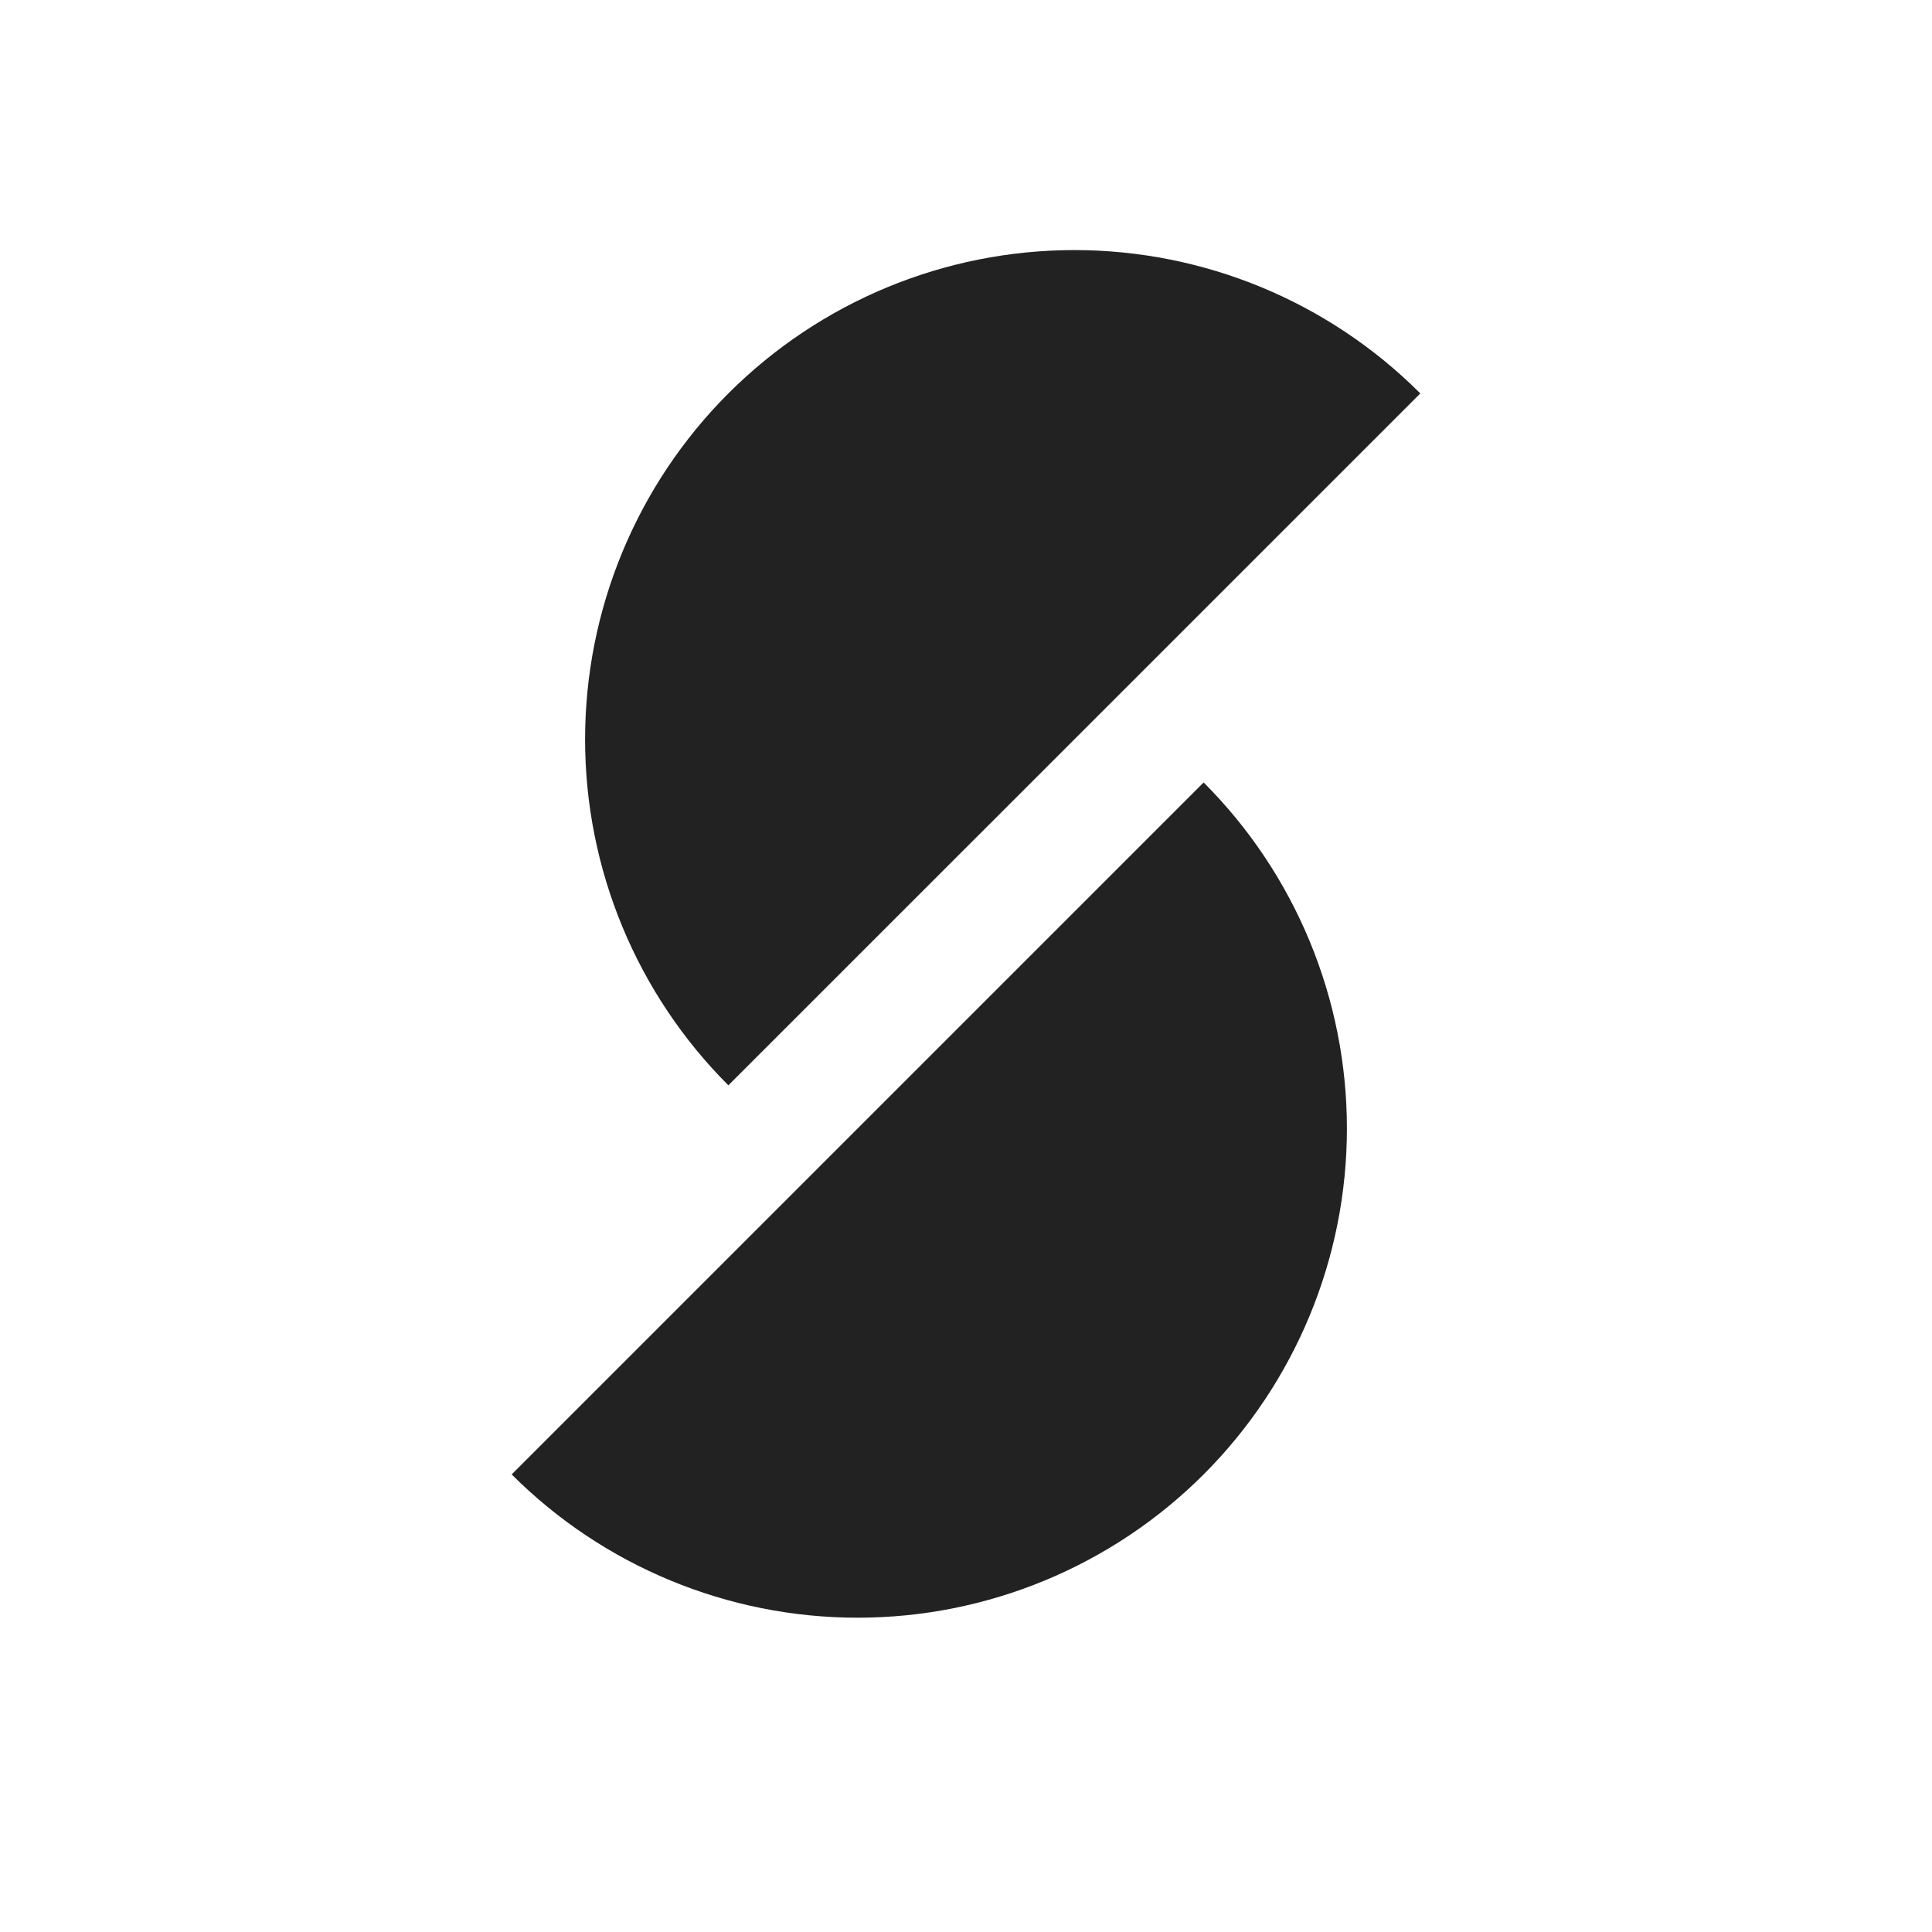
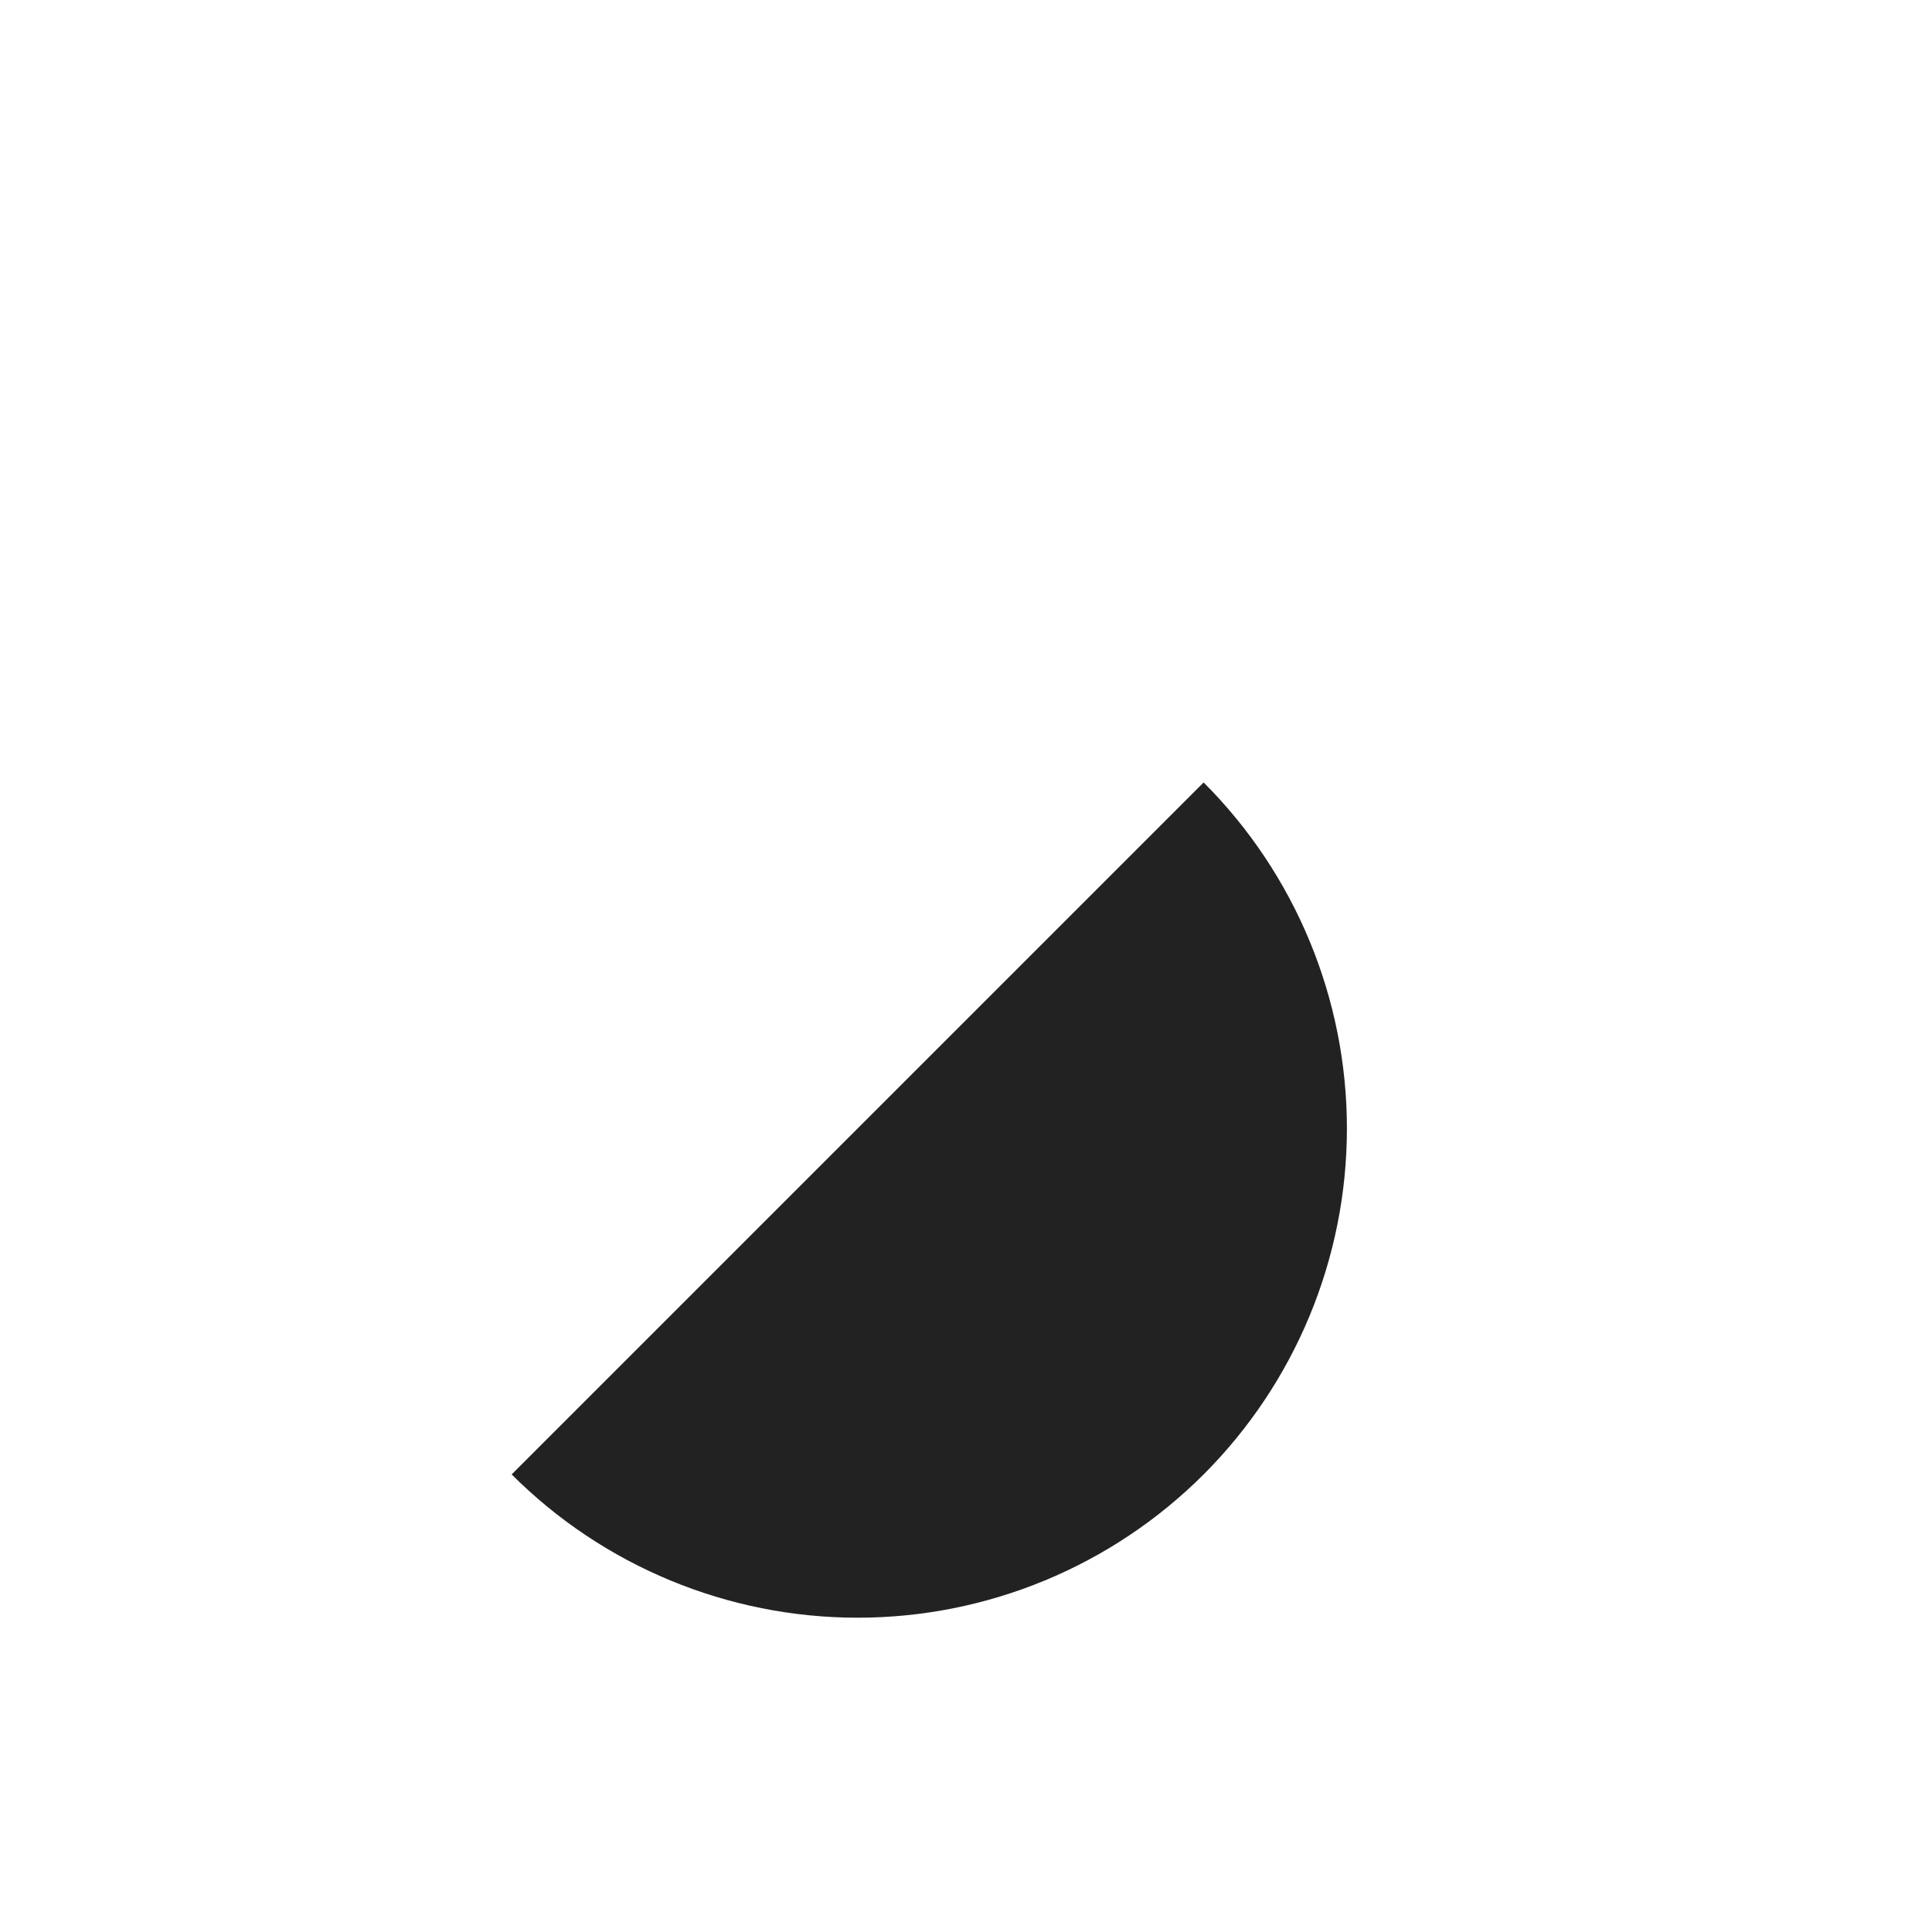
<svg xmlns="http://www.w3.org/2000/svg" width="25" height="25" viewBox="0 0 25 25" fill="none">
-   <path d="M18.379 5.091C17.192 3.903 15.581 3.236 13.902 3.236C12.223 3.236 10.613 3.903 9.425 5.091C8.238 6.278 7.571 7.888 7.571 9.568C7.571 11.247 8.238 12.857 9.425 14.044L18.379 5.091Z" fill="#222222" />
  <path d="M6.621 19.079C7.808 20.266 9.419 20.933 11.098 20.933C12.777 20.933 14.387 20.266 15.575 19.079C16.762 17.891 17.429 16.281 17.429 14.602C17.429 12.923 16.762 11.312 15.575 10.125L6.621 19.079Z" fill="#222222" />
</svg>